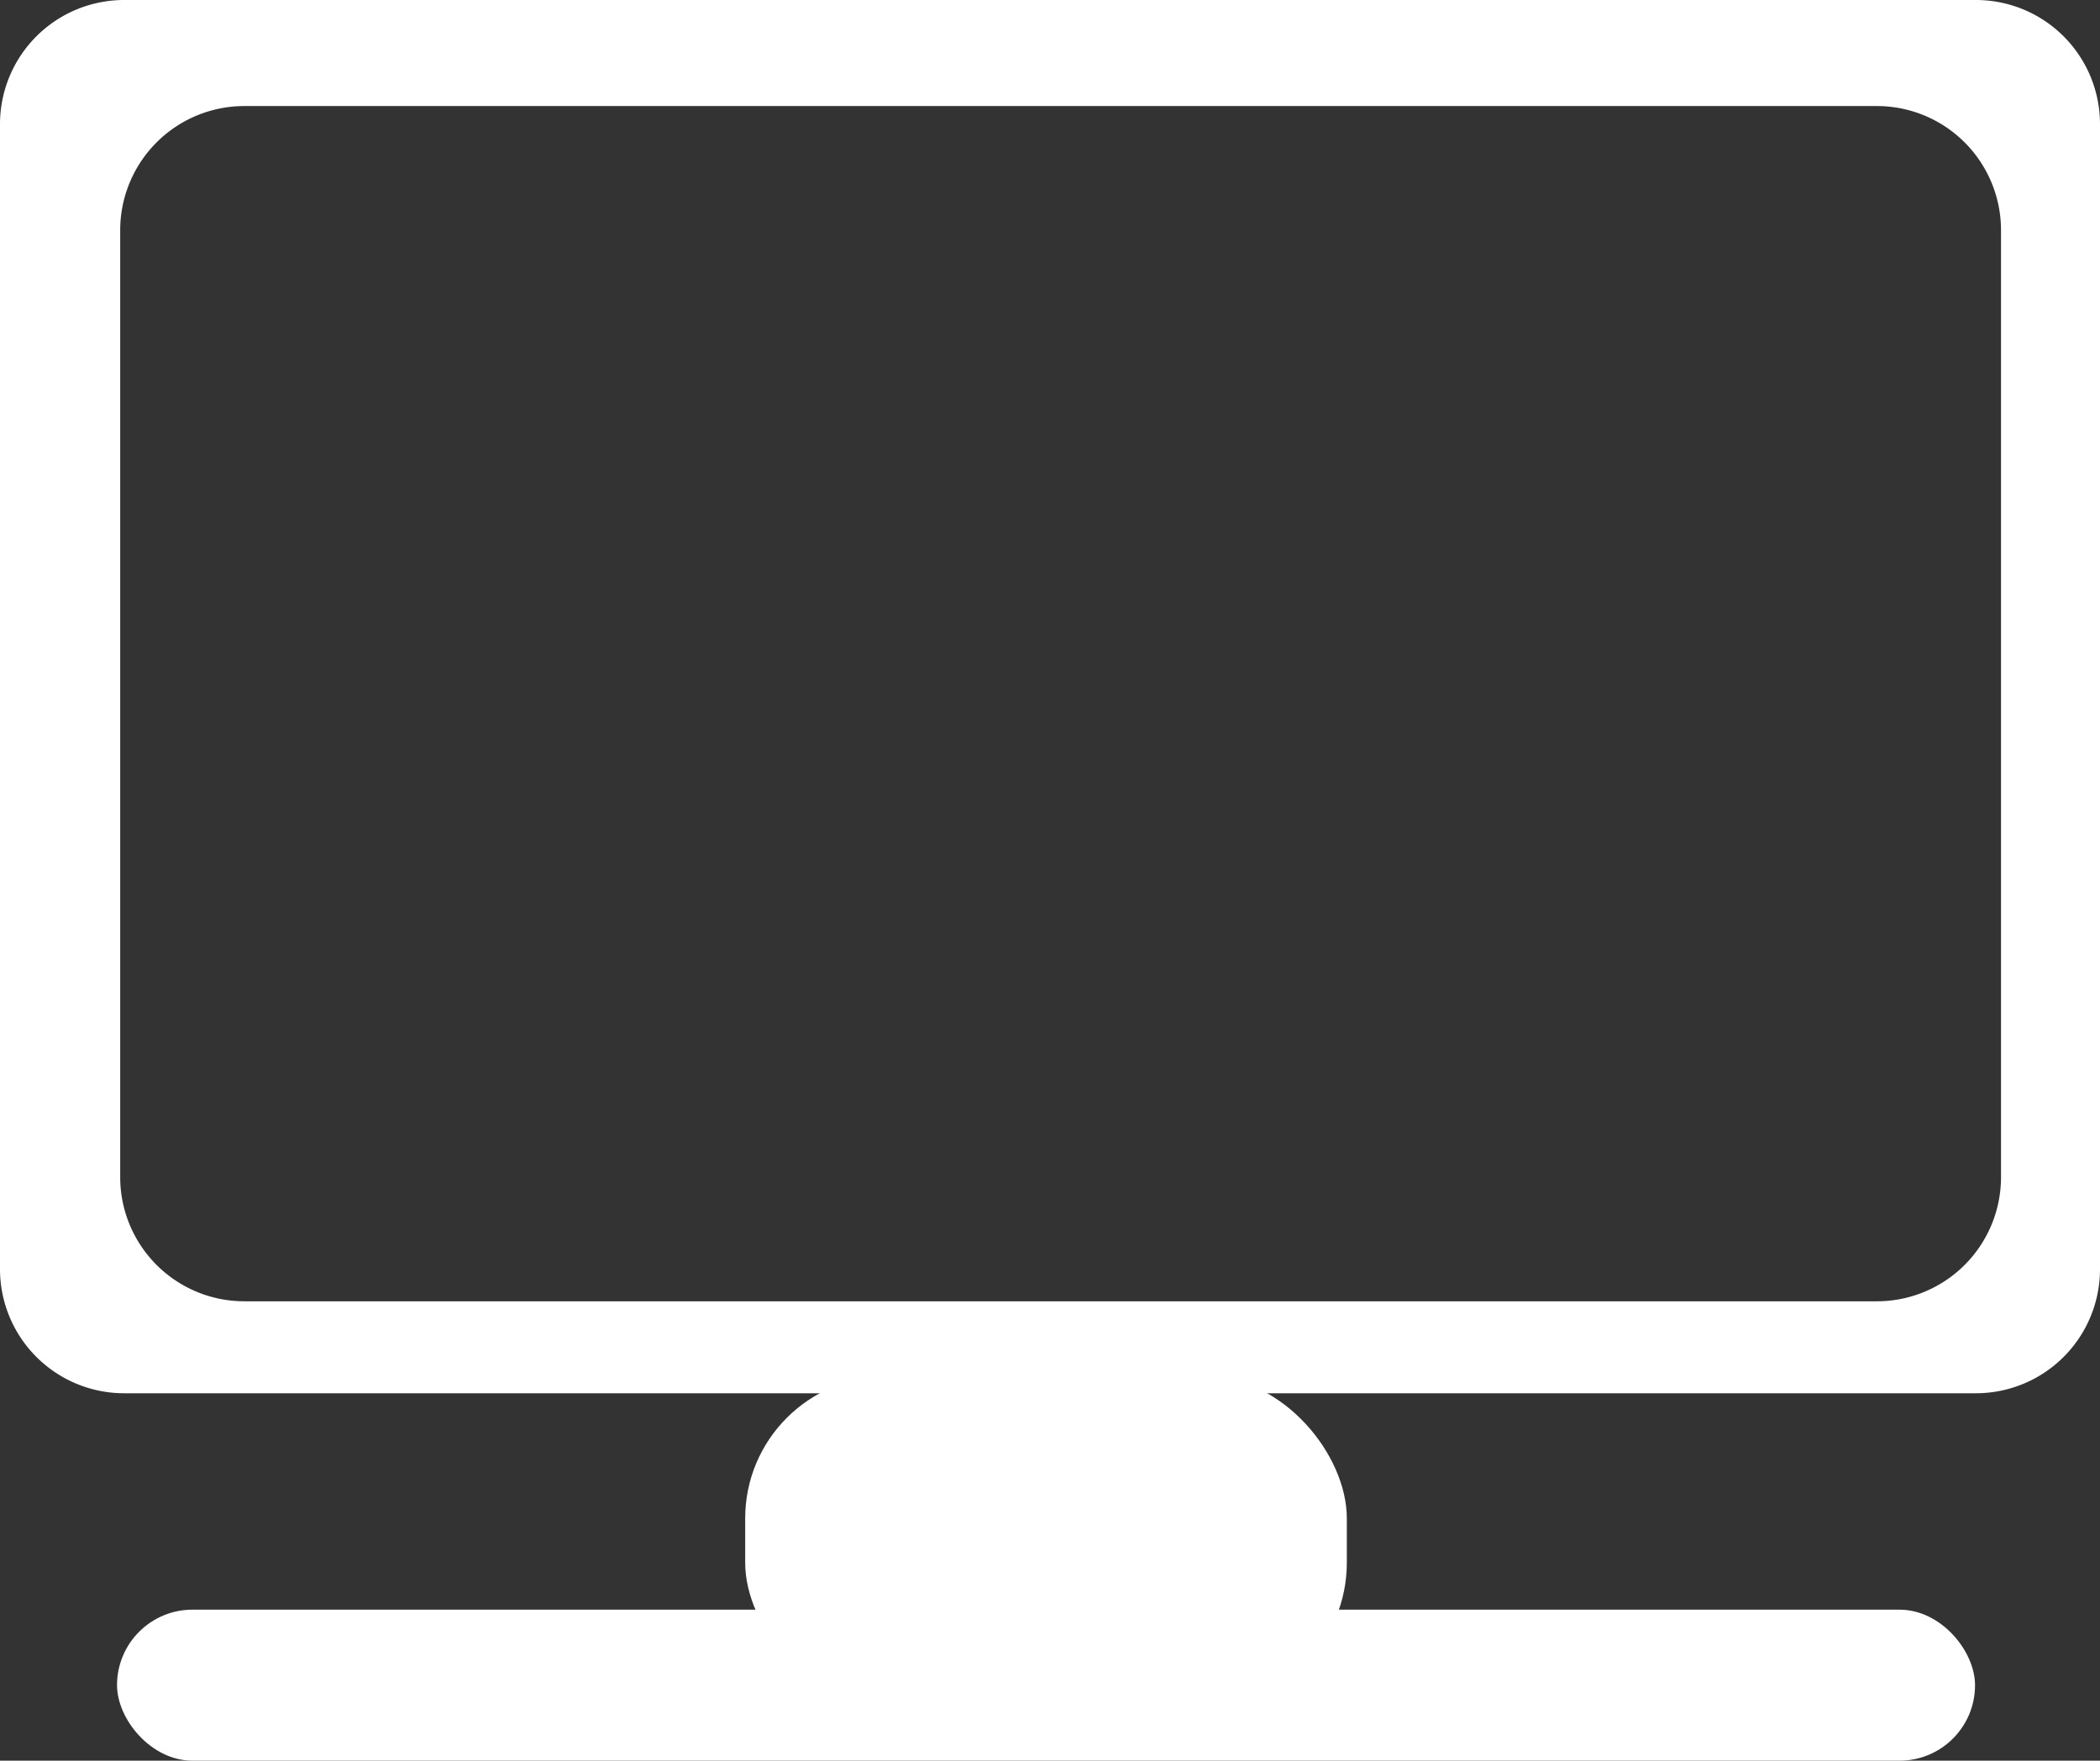
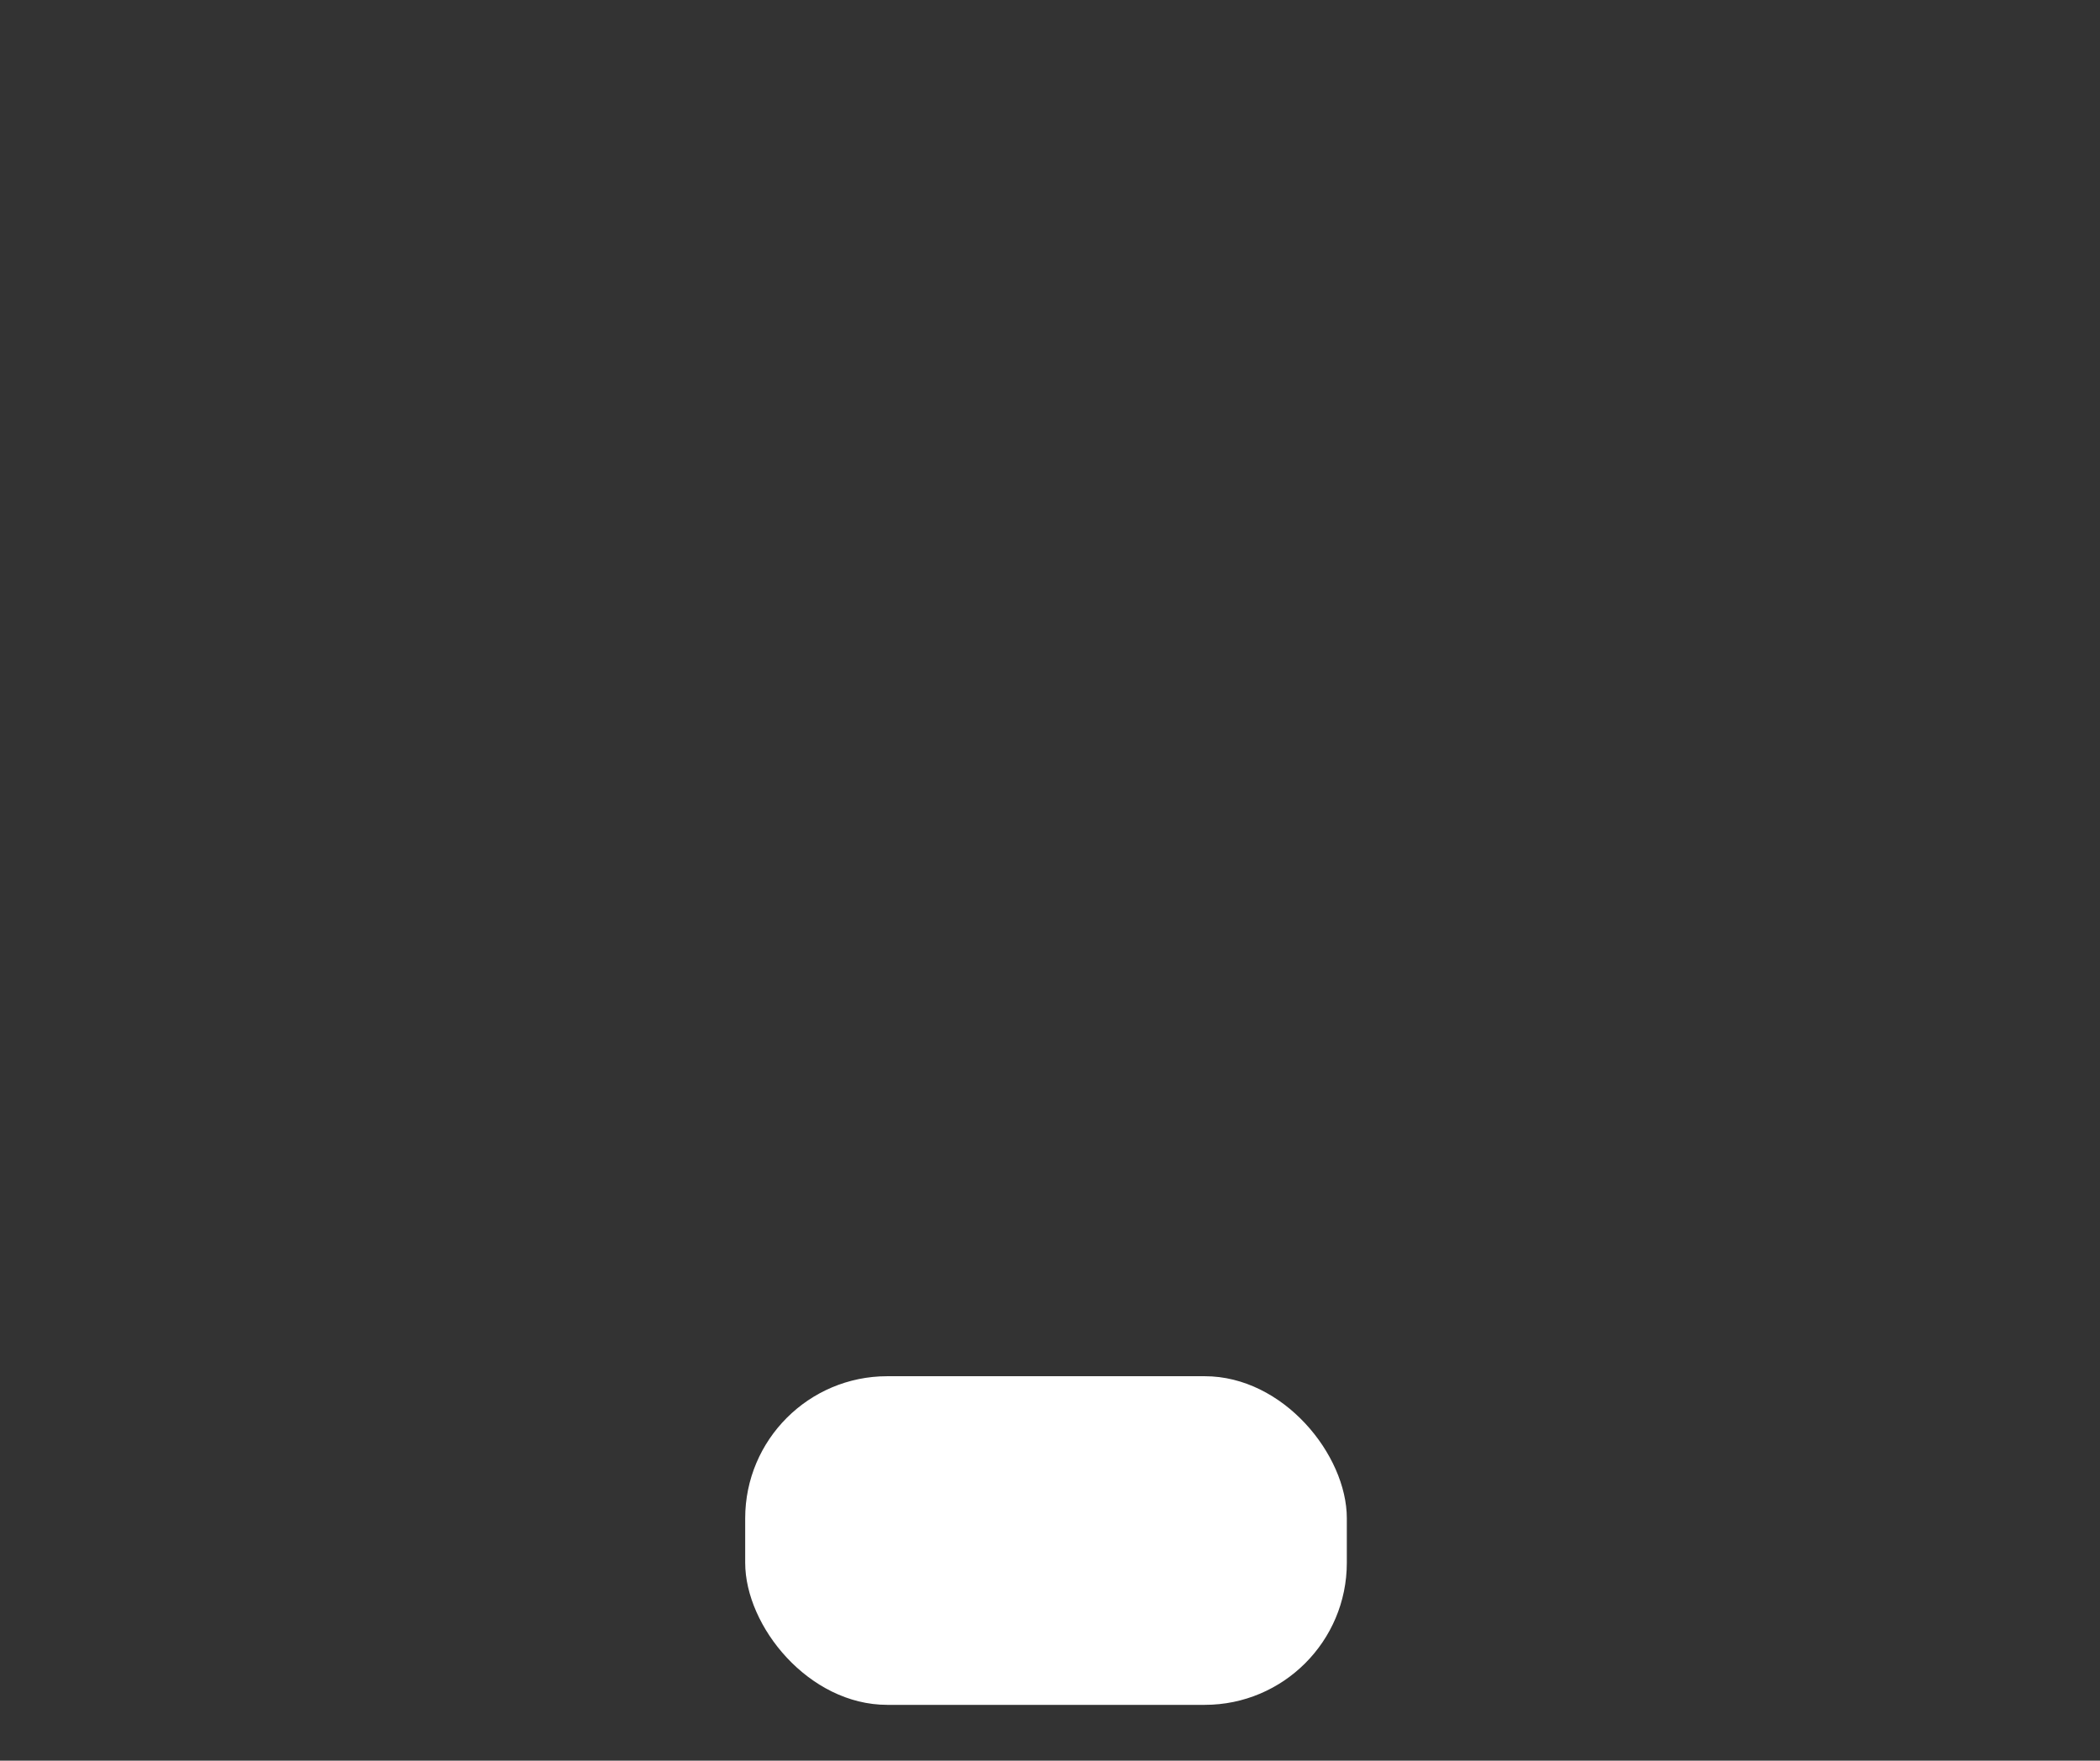
<svg xmlns="http://www.w3.org/2000/svg" width="48.919" height="41.006" viewBox="0 0 48.919 41.006">
  <rect x="0" y="0" width="48.919" height="41.006" fill="#333333" stroke="none" />
  <g id="Warstwa_2" data-name="Warstwa 2" transform="translate(-16.349 -20.571)">
    <g id="Layer_1" data-name="Layer 1" transform="translate(0 0)">
      <rect id="Rectangle_26" data-name="Rectangle 26" width="14.015" height="7.654" rx="3.31" transform="translate(33.708 52.623)" fill="#fff" />
-       <rect id="Rectangle_27" data-name="Rectangle 27" width="43.282" height="3.517" rx="1.758" transform="translate(19.075 58.06)" fill="#fff" />
-       <path id="Path_29" data-name="Path 29" d="M148.179,127.781a2.891,2.891,0,0,0-2.891-2.891H102.152a2.892,2.892,0,0,0-2.892,2.891v26.667a2.892,2.892,0,0,0,2.892,2.891h43.136a2.891,2.891,0,0,0,2.891-2.891Zm-2.306,24.525a2.891,2.891,0,0,1-2.891,2.891h-38.03a2.892,2.892,0,0,1-2.892-2.891V130.251a2.892,2.892,0,0,1,2.892-2.891h38.03a2.891,2.891,0,0,1,2.891,2.891Z" transform="translate(-82.911 -104.319)" fill="#fff" />
    </g>
  </g>
</svg>